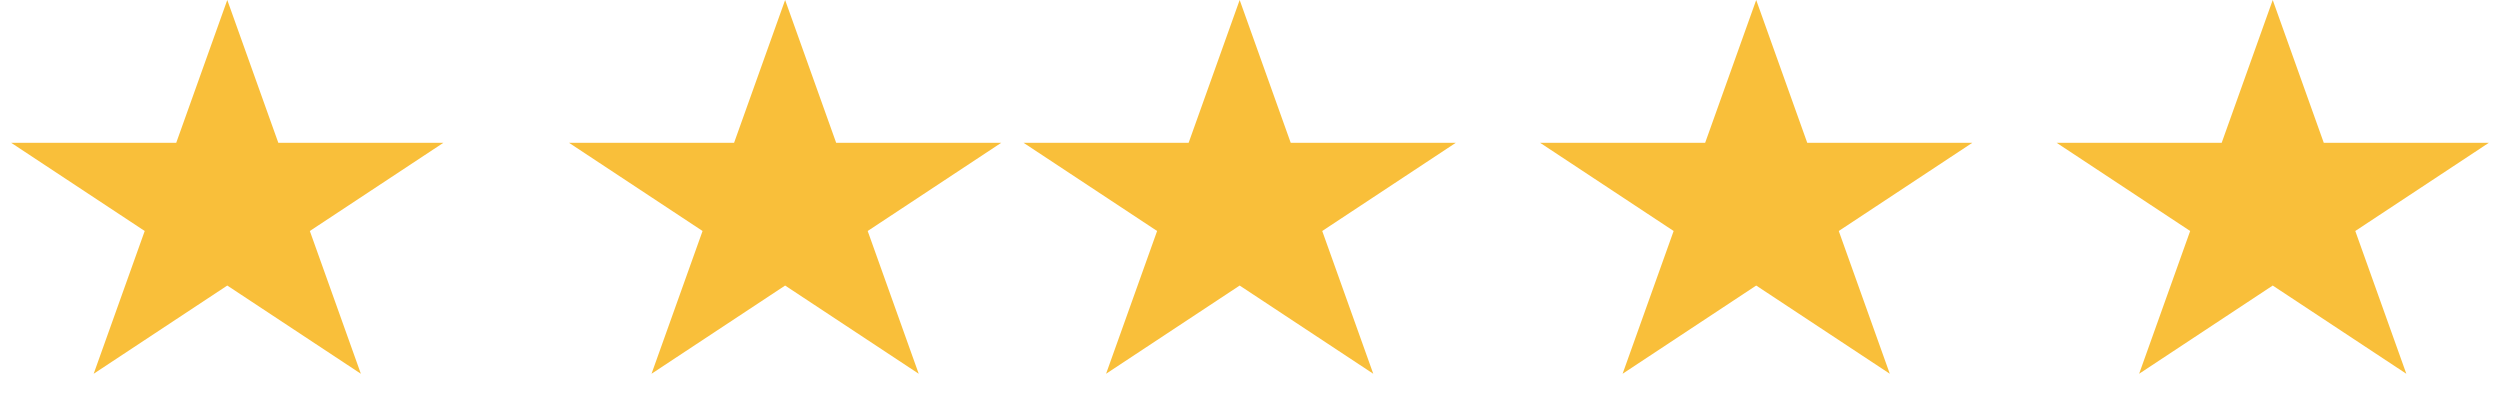
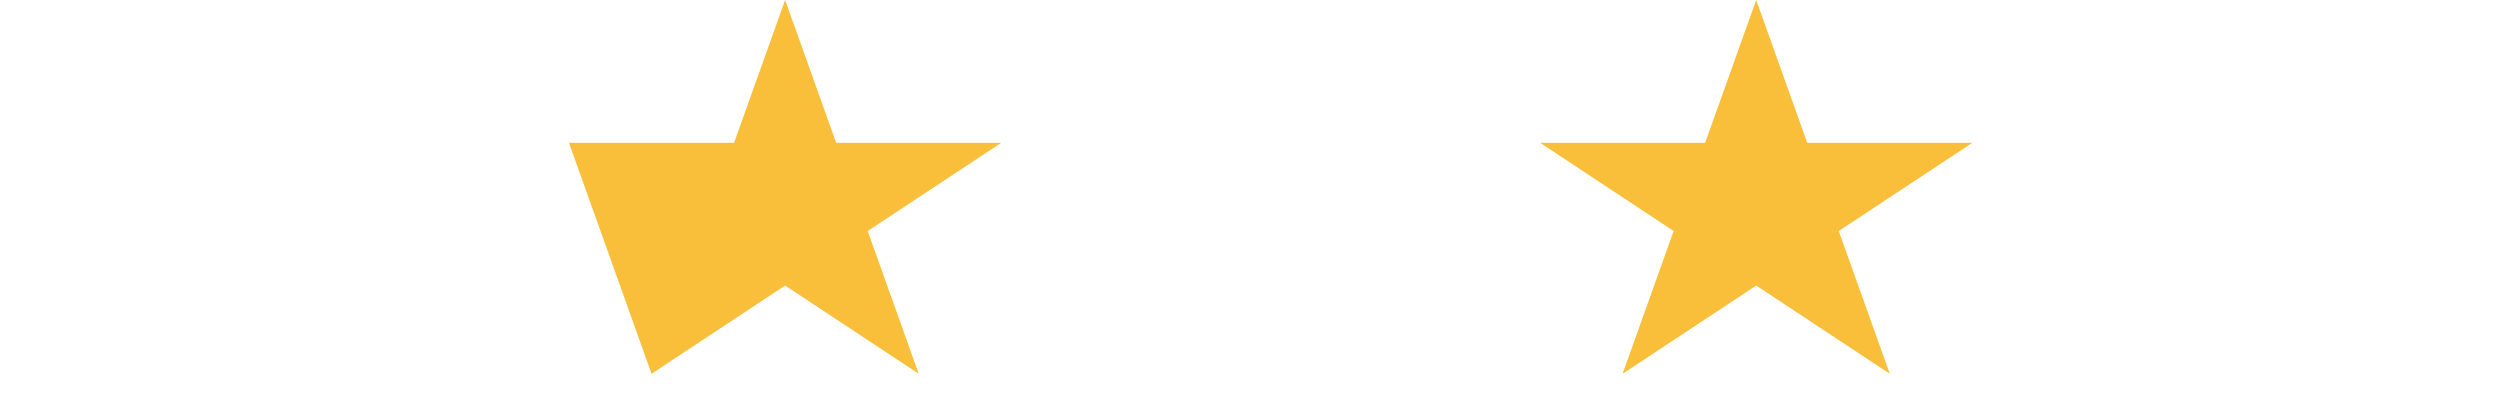
<svg xmlns="http://www.w3.org/2000/svg" width="121" height="20" viewBox="0 0 121 20" fill="none">
-   <path d="M11 0L13.47 6.91H21.462L14.996 11.18L17.466 18.09L11 13.82L4.534 18.09L7.004 11.18L0.538 6.91H8.53L11 0Z" fill="#F9BF3A" />
-   <path d="M38 0L40.47 6.91H48.462L41.996 11.18L44.466 18.09L38 13.82L31.534 18.09L34.004 11.18L27.538 6.91H35.53L38 0Z" fill="#F9BF3A" />
-   <path d="M60 0L62.47 6.91H70.462L63.996 11.18L66.466 18.09L60 13.82L53.534 18.09L56.004 11.18L49.538 6.91H57.53L60 0Z" fill="#F9BF3A" />
+   <path d="M38 0L40.47 6.91H48.462L41.996 11.18L44.466 18.09L38 13.82L31.534 18.09L27.538 6.91H35.53L38 0Z" fill="#F9BF3A" />
  <path d="M85 0L87.47 6.91H95.462L88.996 11.18L91.466 18.09L85 13.82L78.534 18.09L81.004 11.18L74.538 6.91H82.53L85 0Z" fill="#F9BF3A" />
-   <path d="M110 0L112.47 6.91H120.462L113.996 11.18L116.466 18.09L110 13.82L103.534 18.09L106.004 11.18L99.538 6.91H107.53L110 0Z" fill="#F9BF3A" />
</svg>